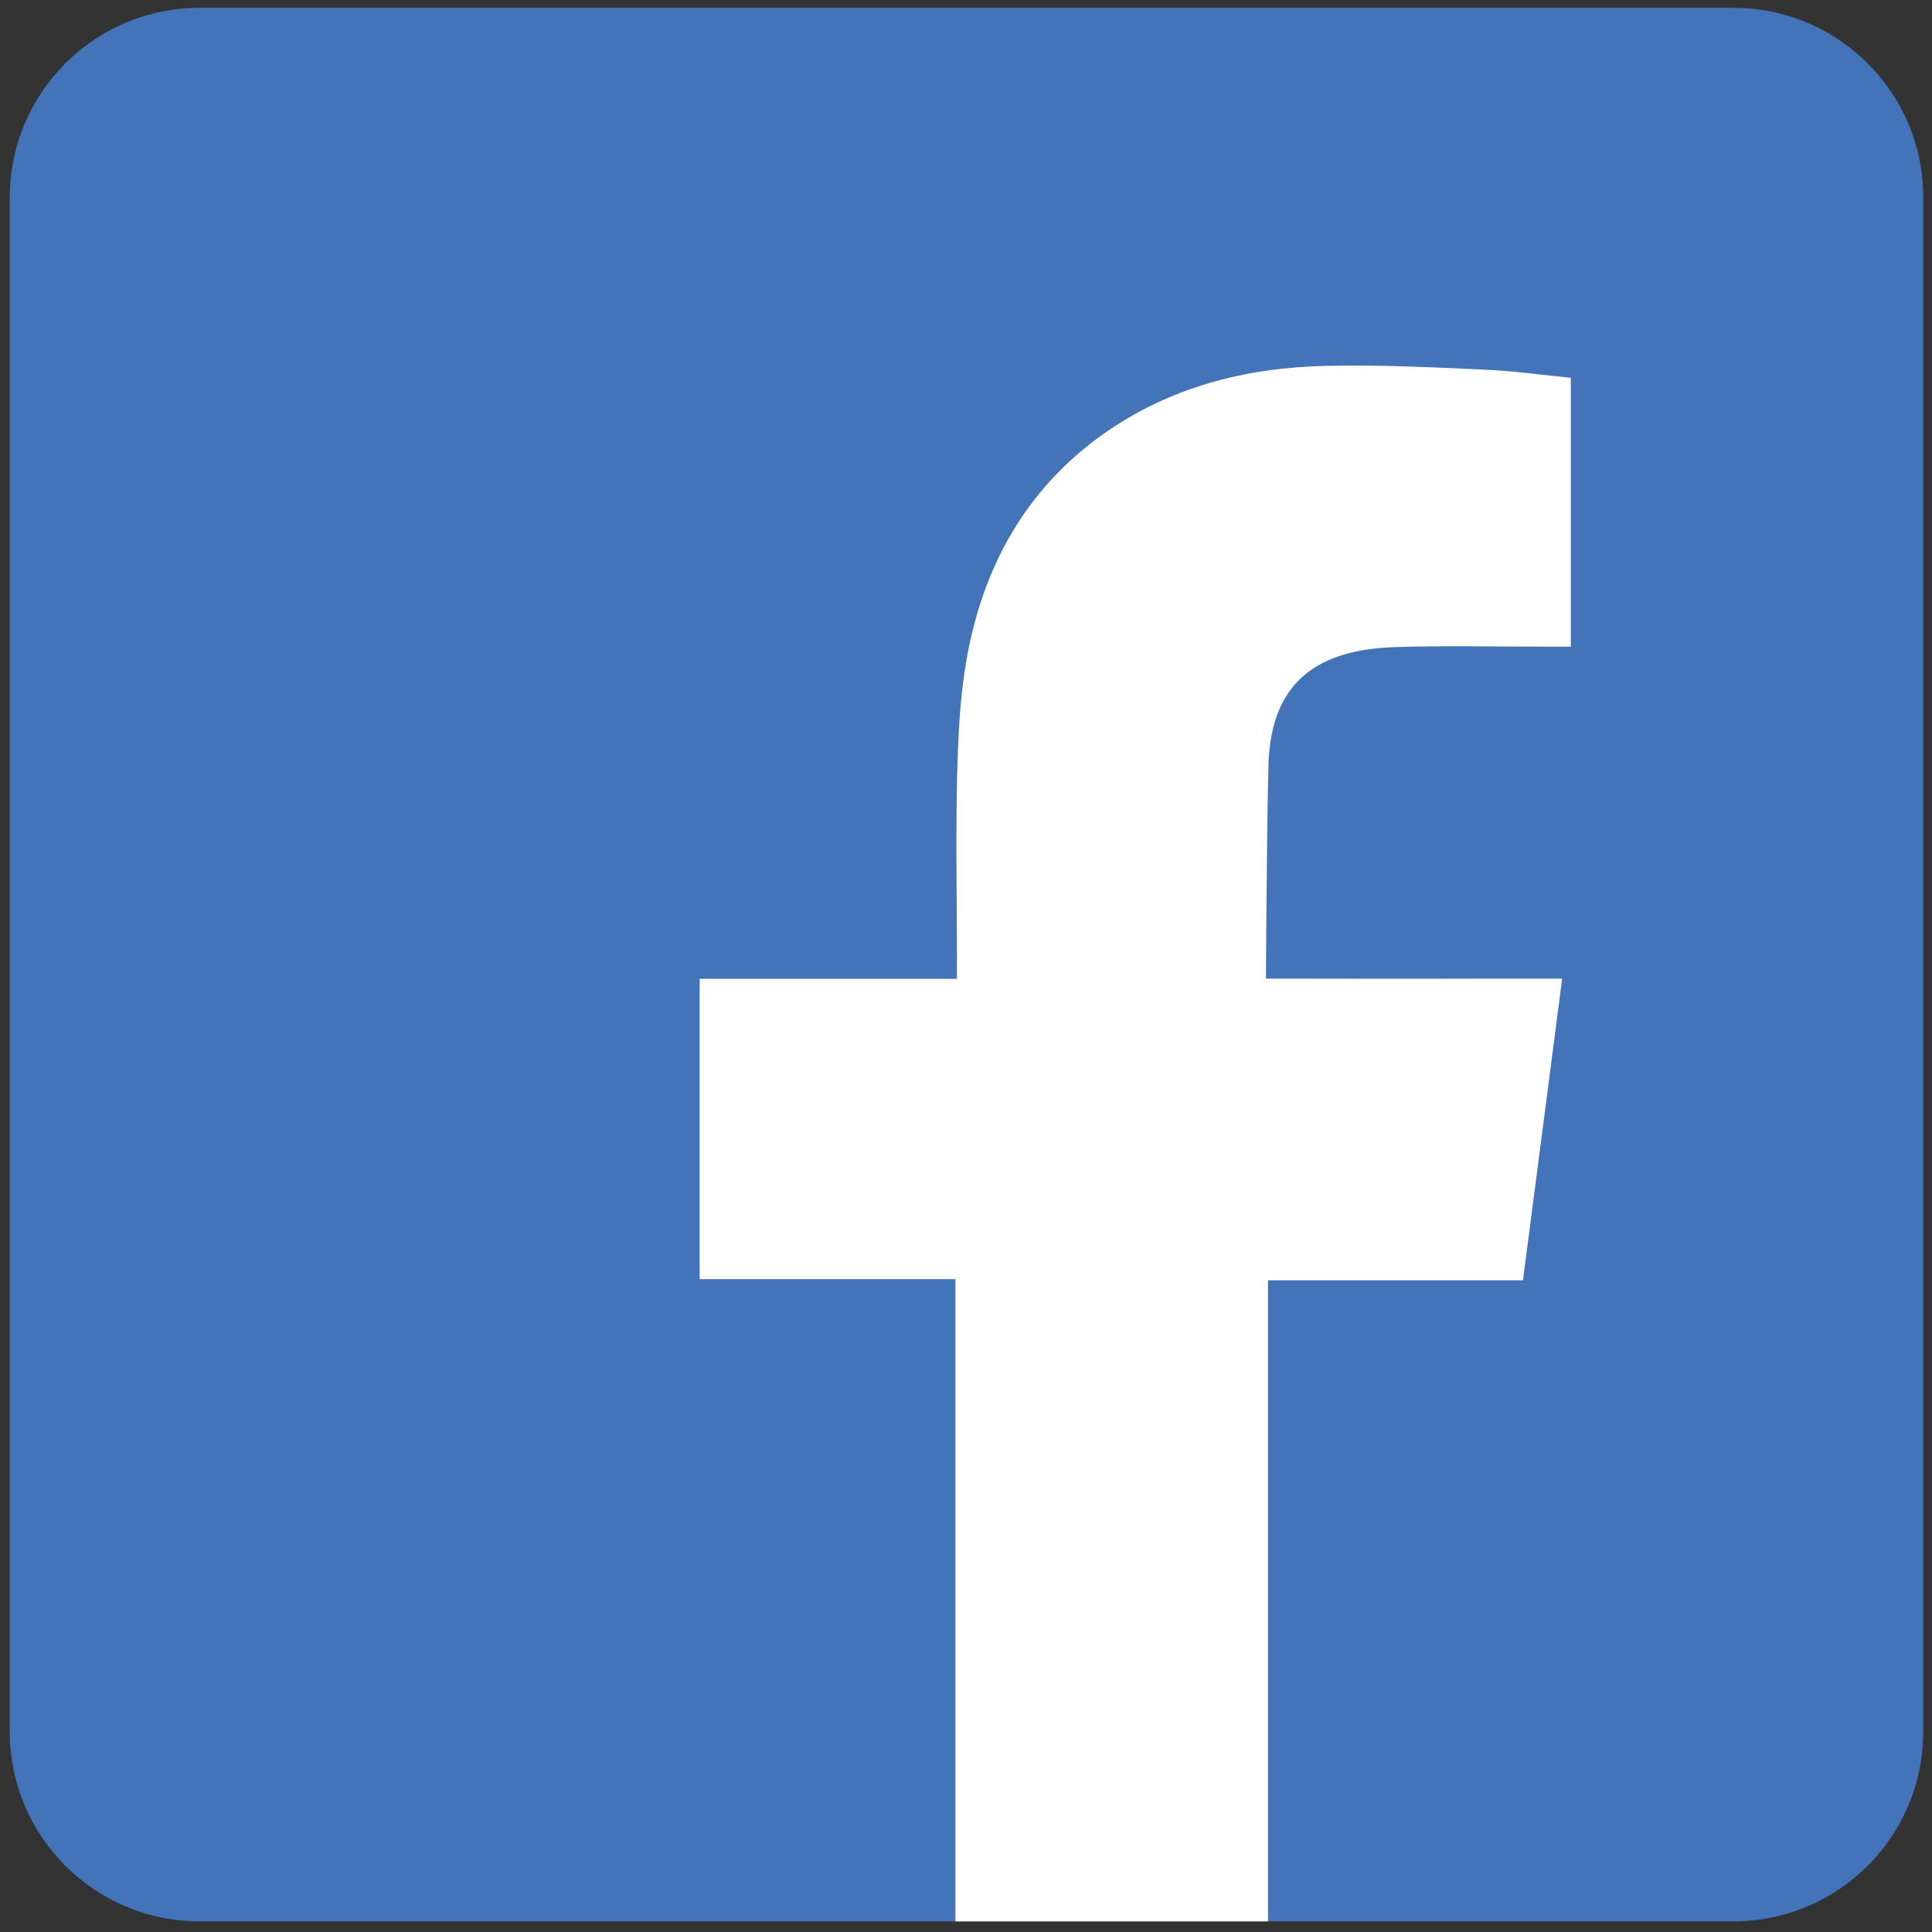
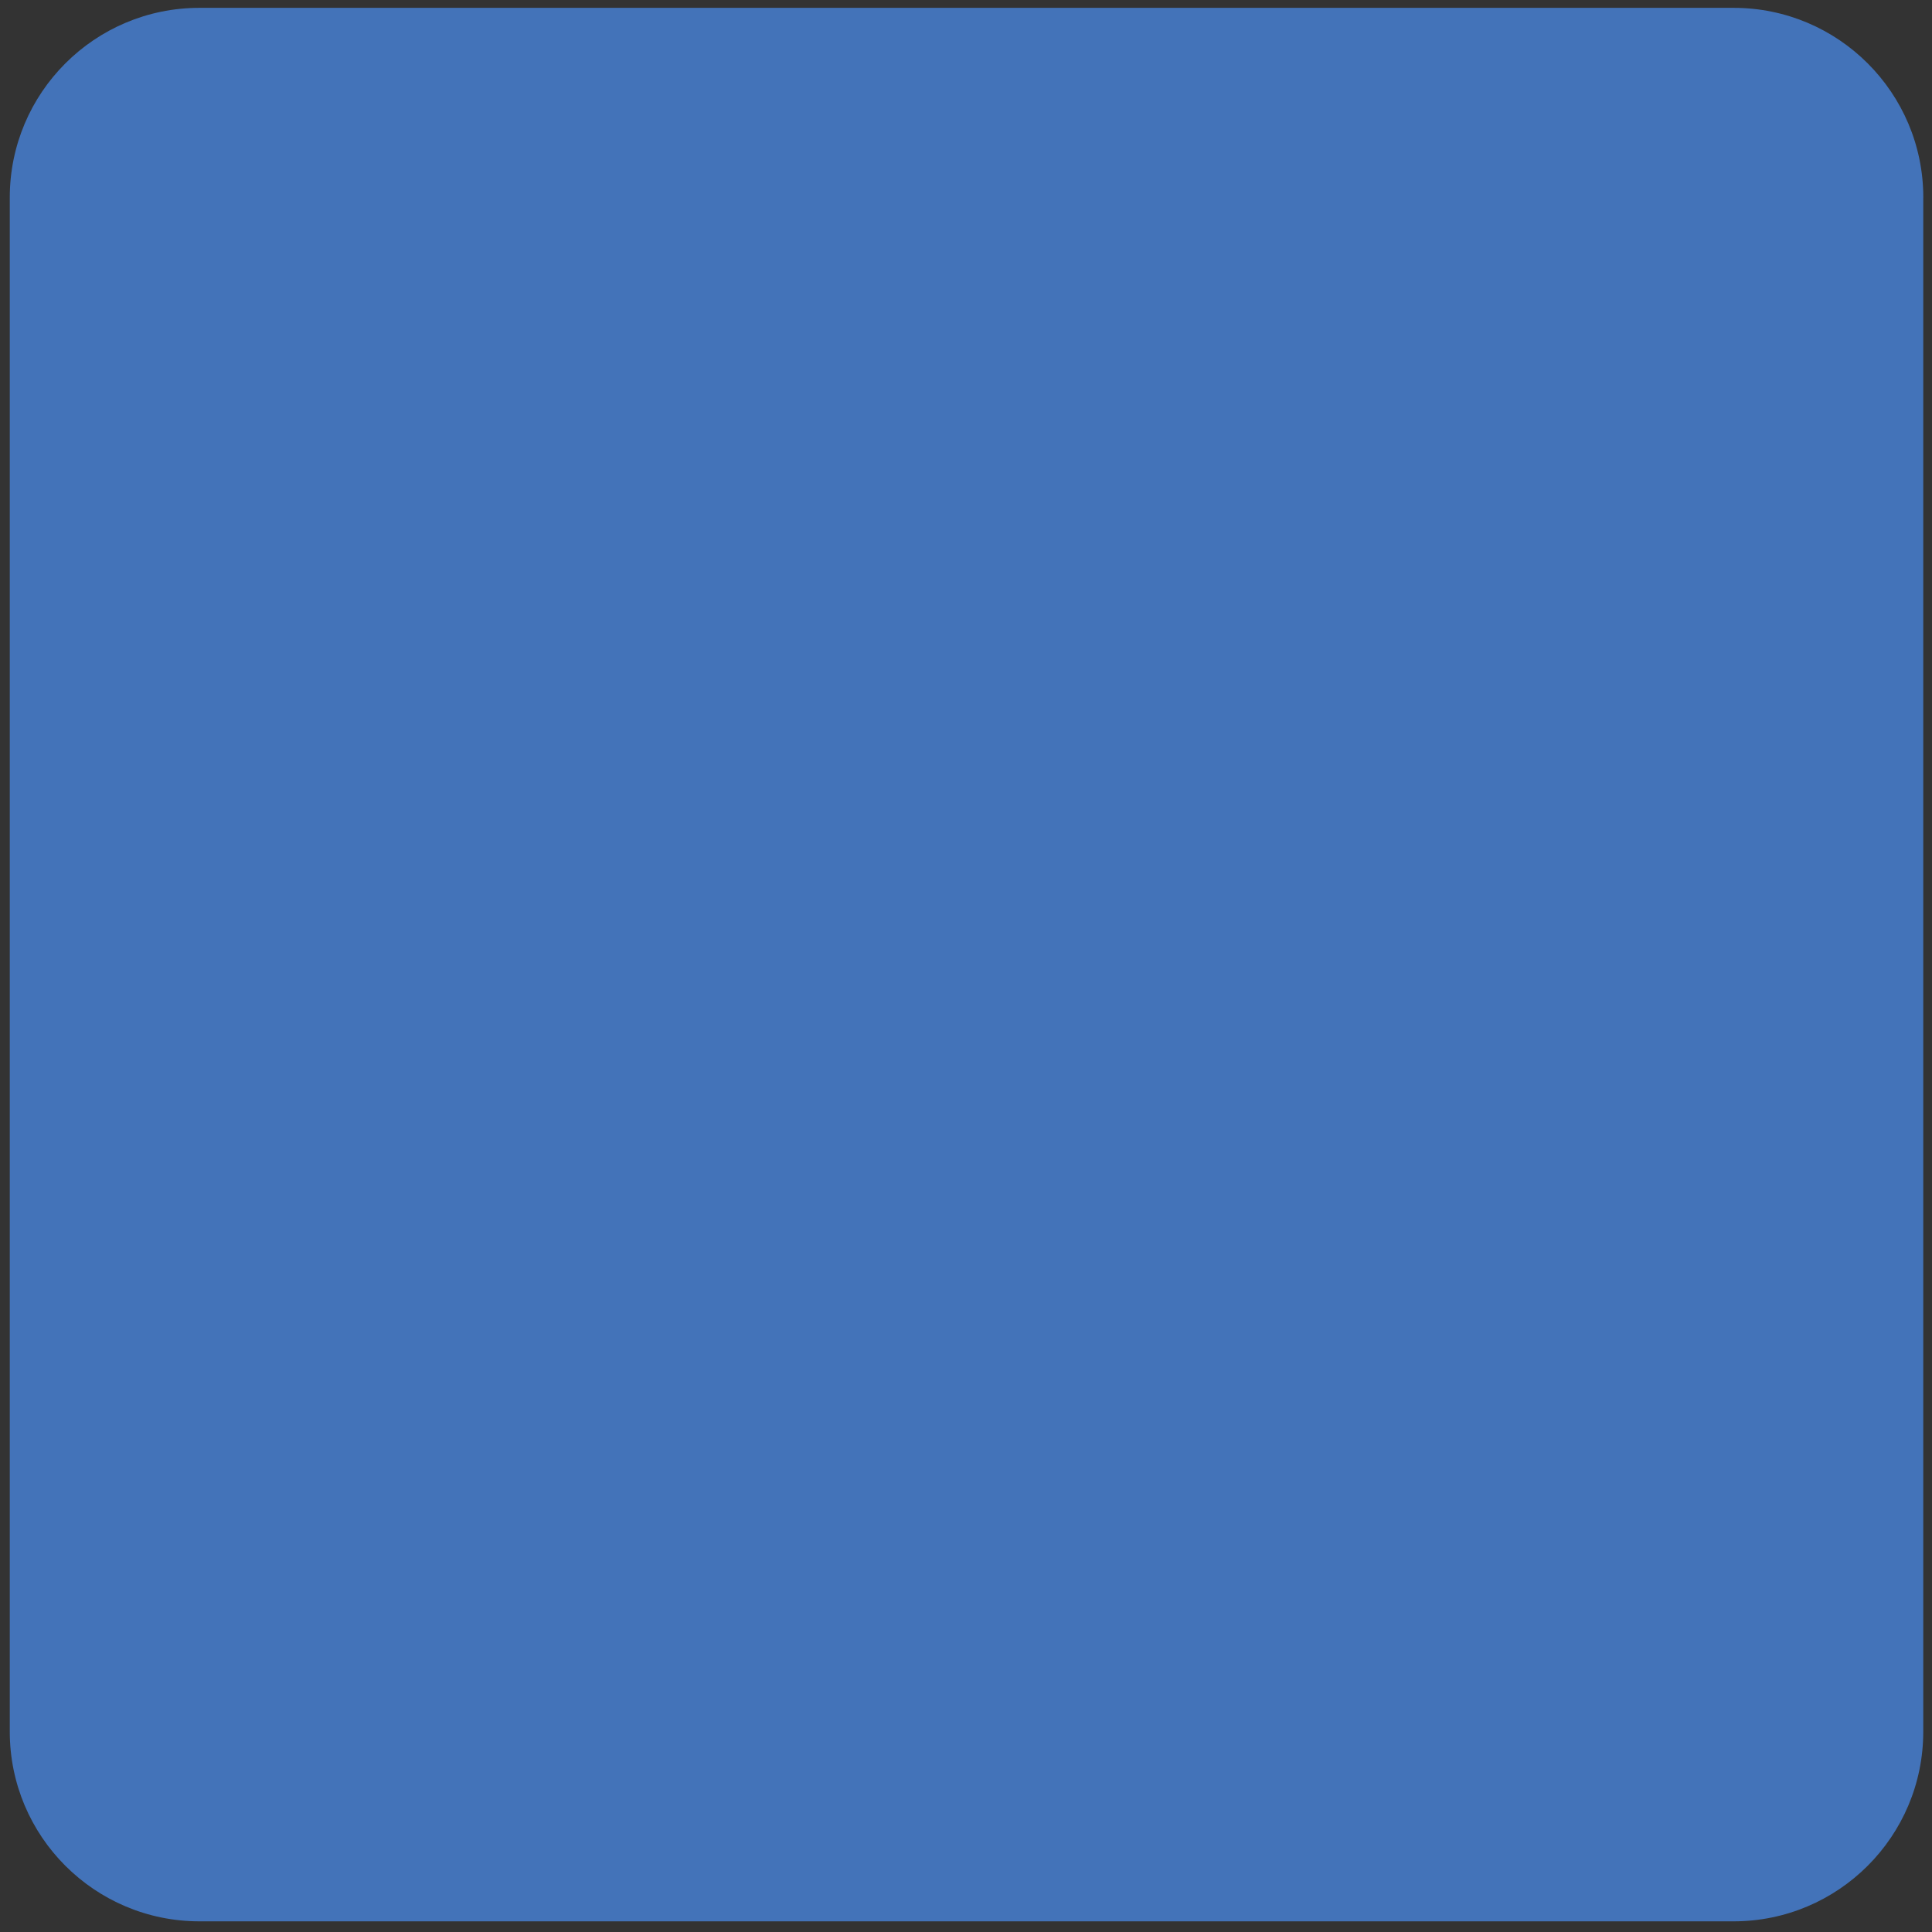
<svg xmlns="http://www.w3.org/2000/svg" viewBox="0 0 500 500">
  <rect x="0" y="0" width="500" height="500" fill="#333333" stroke="none" />
  <defs>
    <style>      .cls-1 {        fill: #fff;      }      .cls-1, .cls-2 {        fill-rule: evenodd;      }      .cls-2 {        fill: #4373b9;      }    </style>
  </defs>
  <g>
    <g id="Layer_1">
      <g>
        <path class="cls-2" d="M497.74,51.12v397.02c0,27.12-21.98,49.1-49.1,49.1H51.63c-27.12,0-49.1-21.98-49.1-49.1V51.12C2.53,24.01,24.51,2.03,51.63,2.03h397.02c27.12,0,49.1,21.98,49.1,49.1Z" />
-         <path class="cls-1" d="M328.28,198.02c-.46,16.71-.65,55.24-.65,55.24,0,0,43.07.08,61.83,0,4.77-.01,9.53,0,14.83,0-3.47,26.65-6.77,52.25-10.15,78.09h-65.98v165.9h-80.89v-166.21h-66.2v-77.72h66.59v-5.85c-.03-15.63-.33-31.24.05-46.86.25-9.95.7-20.07,2.42-29.86,4.15-23.72,15.07-43.79,34.94-58.09,17.34-12.42,37.17-17.53,58.15-17.97,13.74-.32,27.48.37,41.19.98,7.48.36,14.95,1.39,22.11,2.11v69.58h-5.52c-13.41.02-26.78-.32-40.15.12-18.34.66-31.93,7.65-32.58,30.55Z" />
      </g>
    </g>
  </g>
</svg>